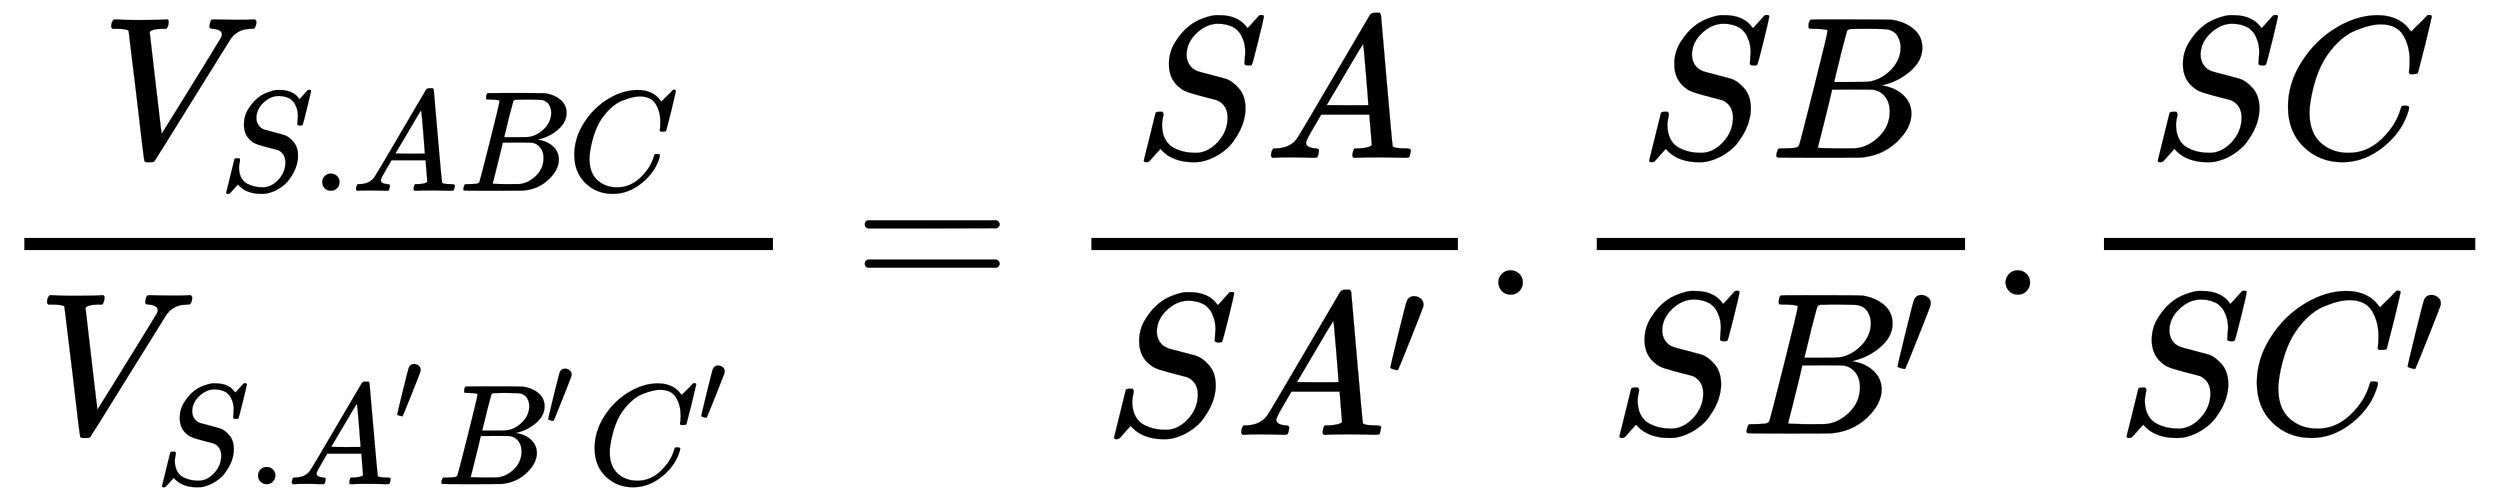
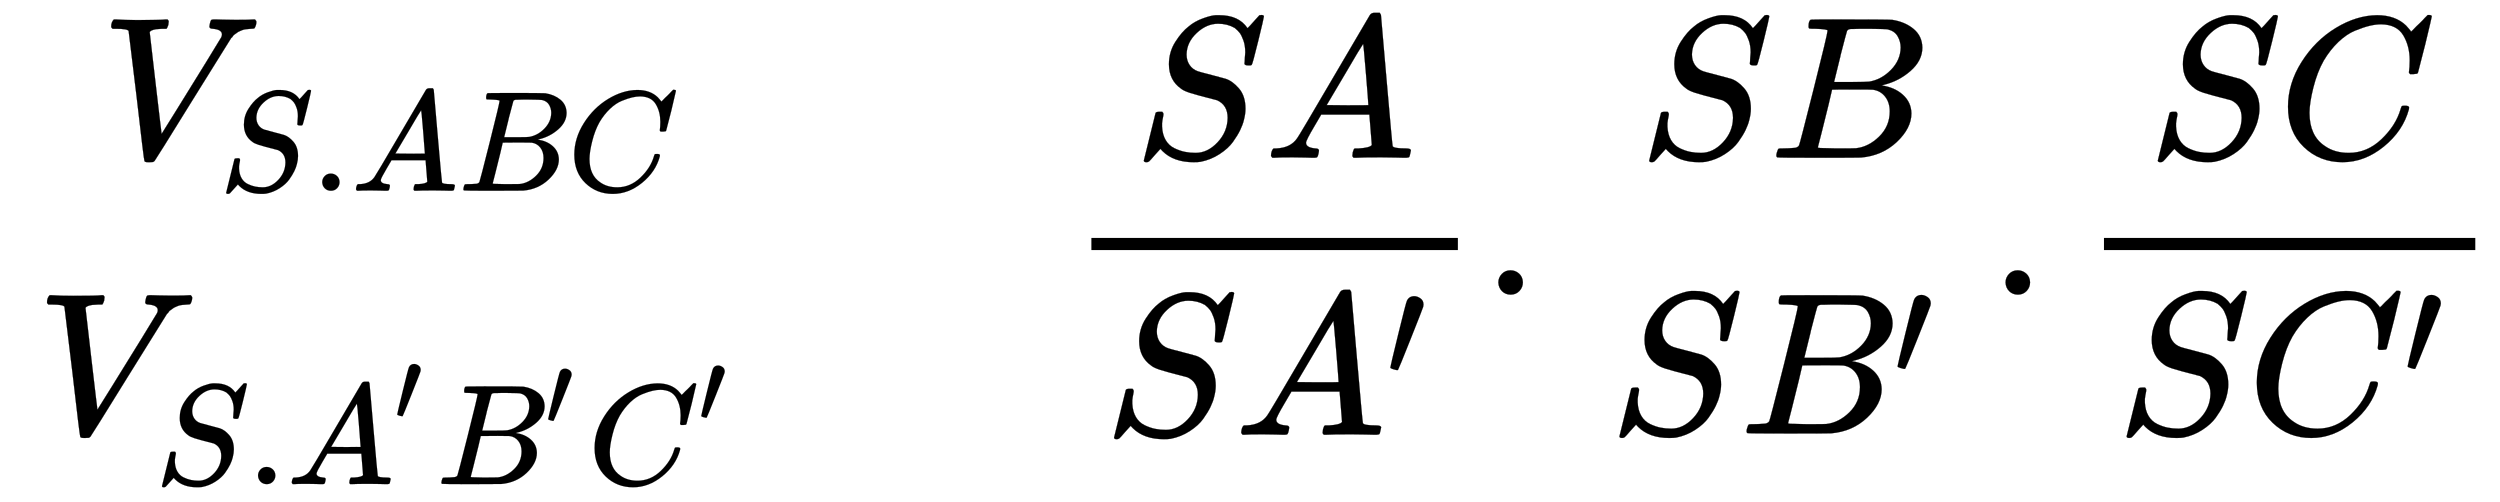
<svg xmlns="http://www.w3.org/2000/svg" width="28.676ex" height="5.759ex" style="vertical-align: -2.38ex; background-color: white;" viewBox="0 -1455.1 12346.7 2479.7" role="img" focusable="false" aria-labelledby="MathJax-SVG-1-Title">
  <title id="MathJax-SVG-1-Title">\frac{{{V}_{S.ABC}}}{{{V}_{S.A'B'C'}}}=\frac{SA}{SA'}.\frac{SB}{SB'}.\frac{SC}{SC'}</title>
  <defs aria-hidden="true">
    <path stroke-width="1" id="E1-MJMATHI-56" d="M52 648Q52 670 65 683H76Q118 680 181 680Q299 680 320 683H330Q336 677 336 674T334 656Q329 641 325 637H304Q282 635 274 635Q245 630 242 620Q242 618 271 369T301 118L374 235Q447 352 520 471T595 594Q599 601 599 609Q599 633 555 637Q537 637 537 648Q537 649 539 661Q542 675 545 679T558 683Q560 683 570 683T604 682T668 681Q737 681 755 683H762Q769 676 769 672Q769 655 760 640Q757 637 743 637Q730 636 719 635T698 630T682 623T670 615T660 608T652 599T645 592L452 282Q272 -9 266 -16Q263 -18 259 -21L241 -22H234Q216 -22 216 -15Q213 -9 177 305Q139 623 138 626Q133 637 76 637H59Q52 642 52 648Z" />
    <path stroke-width="1" id="E1-MJMATHI-53" d="M308 24Q367 24 416 76T466 197Q466 260 414 284Q308 311 278 321T236 341Q176 383 176 462Q176 523 208 573T273 648Q302 673 343 688T407 704H418H425Q521 704 564 640Q565 640 577 653T603 682T623 704Q624 704 627 704T632 705Q645 705 645 698T617 577T585 459T569 456Q549 456 549 465Q549 471 550 475Q550 478 551 494T553 520Q553 554 544 579T526 616T501 641Q465 662 419 662Q362 662 313 616T263 510Q263 480 278 458T319 427Q323 425 389 408T456 390Q490 379 522 342T554 242Q554 216 546 186Q541 164 528 137T492 78T426 18T332 -20Q320 -22 298 -22Q199 -22 144 33L134 44L106 13Q83 -14 78 -18T65 -22Q52 -22 52 -14Q52 -11 110 221Q112 227 130 227H143Q149 221 149 216Q149 214 148 207T144 186T142 153Q144 114 160 87T203 47T255 29T308 24Z" />
    <path stroke-width="1" id="E1-MJMAIN-2E" d="M78 60Q78 84 95 102T138 120Q162 120 180 104T199 61Q199 36 182 18T139 0T96 17T78 60Z" />
    <path stroke-width="1" id="E1-MJMATHI-41" d="M208 74Q208 50 254 46Q272 46 272 35Q272 34 270 22Q267 8 264 4T251 0Q249 0 239 0T205 1T141 2Q70 2 50 0H42Q35 7 35 11Q37 38 48 46H62Q132 49 164 96Q170 102 345 401T523 704Q530 716 547 716H555H572Q578 707 578 706L606 383Q634 60 636 57Q641 46 701 46Q726 46 726 36Q726 34 723 22Q720 7 718 4T704 0Q701 0 690 0T651 1T578 2Q484 2 455 0H443Q437 6 437 9T439 27Q443 40 445 43L449 46H469Q523 49 533 63L521 213H283L249 155Q208 86 208 74ZM516 260Q516 271 504 416T490 562L463 519Q447 492 400 412L310 260L413 259Q516 259 516 260Z" />
    <path stroke-width="1" id="E1-MJMATHI-42" d="M231 637Q204 637 199 638T194 649Q194 676 205 682Q206 683 335 683Q594 683 608 681Q671 671 713 636T756 544Q756 480 698 429T565 360L555 357Q619 348 660 311T702 219Q702 146 630 78T453 1Q446 0 242 0Q42 0 39 2Q35 5 35 10Q35 17 37 24Q42 43 47 45Q51 46 62 46H68Q95 46 128 49Q142 52 147 61Q150 65 219 339T288 628Q288 635 231 637ZM649 544Q649 574 634 600T585 634Q578 636 493 637Q473 637 451 637T416 636H403Q388 635 384 626Q382 622 352 506Q352 503 351 500L320 374H401Q482 374 494 376Q554 386 601 434T649 544ZM595 229Q595 273 572 302T512 336Q506 337 429 337Q311 337 310 336Q310 334 293 263T258 122L240 52Q240 48 252 48T333 46Q422 46 429 47Q491 54 543 105T595 229Z" />
    <path stroke-width="1" id="E1-MJMATHI-43" d="M50 252Q50 367 117 473T286 641T490 704Q580 704 633 653Q642 643 648 636T656 626L657 623Q660 623 684 649Q691 655 699 663T715 679T725 690L740 705H746Q760 705 760 698Q760 694 728 561Q692 422 692 421Q690 416 687 415T669 413H653Q647 419 647 422Q647 423 648 429T650 449T651 481Q651 552 619 605T510 659Q484 659 454 652T382 628T299 572T226 479Q194 422 175 346T156 222Q156 108 232 58Q280 24 350 24Q441 24 512 92T606 240Q610 253 612 255T628 257Q648 257 648 248Q648 243 647 239Q618 132 523 55T319 -22Q206 -22 128 53T50 252Z" />
    <path stroke-width="1" id="E1-MJMAIN-2032" d="M79 43Q73 43 52 49T30 61Q30 68 85 293T146 528Q161 560 198 560Q218 560 240 545T262 501Q262 496 260 486Q259 479 173 263T84 45T79 43Z" />
-     <path stroke-width="1" id="E1-MJMAIN-3D" d="M56 347Q56 360 70 367H707Q722 359 722 347Q722 336 708 328L390 327H72Q56 332 56 347ZM56 153Q56 168 72 173H708Q722 163 722 153Q722 140 707 133H70Q56 140 56 153Z" />
  </defs>
  <g stroke="currentColor" fill="currentColor" stroke-width="0" transform="matrix(1 0 0 -1 0 0)" aria-hidden="true">
    <g transform="translate(120,0)">
-       <rect stroke="none" width="3697" height="60" x="0" y="220" />
      <g transform="translate(377,676)">
        <use href="#E1-MJMATHI-56" x="0" y="0" />
        <g transform="translate(583,-163)">
          <use transform="scale(0.707)" href="#E1-MJMATHI-53" x="0" y="0" />
          <use transform="scale(0.707)" href="#E1-MJMAIN-2E" x="645" y="0" />
          <use transform="scale(0.707)" href="#E1-MJMATHI-41" x="924" y="0" />
          <use transform="scale(0.707)" href="#E1-MJMATHI-42" x="1674" y="0" />
          <use transform="scale(0.707)" href="#E1-MJMATHI-43" x="2434" y="0" />
        </g>
      </g>
      <g transform="translate(60,-686)">
        <use href="#E1-MJMATHI-56" x="0" y="0" />
        <g transform="translate(583,-250)">
          <use transform="scale(0.707)" href="#E1-MJMATHI-53" x="0" y="0" />
          <use transform="scale(0.707)" href="#E1-MJMAIN-2E" x="645" y="0" />
          <g transform="translate(653,0)">
            <use transform="scale(0.707)" href="#E1-MJMATHI-41" x="0" y="0" />
            <use transform="scale(0.5)" href="#E1-MJMAIN-2032" x="1061" y="627" />
          </g>
          <g transform="translate(1392,0)">
            <use transform="scale(0.707)" href="#E1-MJMATHI-42" x="0" y="0" />
            <use transform="scale(0.5)" href="#E1-MJMAIN-2032" x="1074" y="581" />
          </g>
          <g transform="translate(2138,0)">
            <use transform="scale(0.707)" href="#E1-MJMATHI-43" x="0" y="0" />
            <use transform="scale(0.5)" href="#E1-MJMAIN-2032" x="1094" y="612" />
          </g>
        </g>
      </g>
    </g>
    <use href="#E1-MJMAIN-3D" x="4215" y="0" />
    <g transform="translate(4993,0)">
      <g transform="translate(397,0)">
        <rect stroke="none" width="1810" height="60" x="0" y="220" />
        <g transform="translate(207,676)">
          <use href="#E1-MJMATHI-53" x="0" y="0" />
          <use href="#E1-MJMATHI-41" x="645" y="0" />
        </g>
        <g transform="translate(60,-692)">
          <use href="#E1-MJMATHI-53" x="0" y="0" />
          <g transform="translate(645,0)">
            <use href="#E1-MJMATHI-41" x="0" y="0" />
            <use transform="scale(0.707)" href="#E1-MJMAIN-2032" x="1061" y="408" />
          </g>
        </g>
      </g>
    </g>
    <use href="#E1-MJMAIN-2E" x="7322" y="0" />
    <g transform="translate(7600,0)">
      <g transform="translate(286,0)">
-         <rect stroke="none" width="1819" height="60" x="0" y="220" />
        <g transform="translate(207,676)">
          <use href="#E1-MJMATHI-53" x="0" y="0" />
          <use href="#E1-MJMATHI-42" x="645" y="0" />
        </g>
        <g transform="translate(60,-686)">
          <use href="#E1-MJMATHI-53" x="0" y="0" />
          <g transform="translate(645,0)">
            <use href="#E1-MJMATHI-42" x="0" y="0" />
            <use transform="scale(0.707)" href="#E1-MJMAIN-2032" x="1074" y="408" />
          </g>
        </g>
      </g>
    </g>
    <use href="#E1-MJMAIN-2E" x="9827" y="0" />
    <g transform="translate(10105,0)">
      <g transform="translate(286,0)">
        <rect stroke="none" width="1834" height="60" x="0" y="220" />
        <g transform="translate(214,676)">
          <use href="#E1-MJMATHI-53" x="0" y="0" />
          <use href="#E1-MJMATHI-43" x="645" y="0" />
        </g>
        <g transform="translate(60,-686)">
          <use href="#E1-MJMATHI-53" x="0" y="0" />
          <g transform="translate(645,0)">
            <use href="#E1-MJMATHI-43" x="0" y="0" />
            <use transform="scale(0.707)" href="#E1-MJMAIN-2032" x="1094" y="408" />
          </g>
        </g>
      </g>
    </g>
  </g>
</svg>